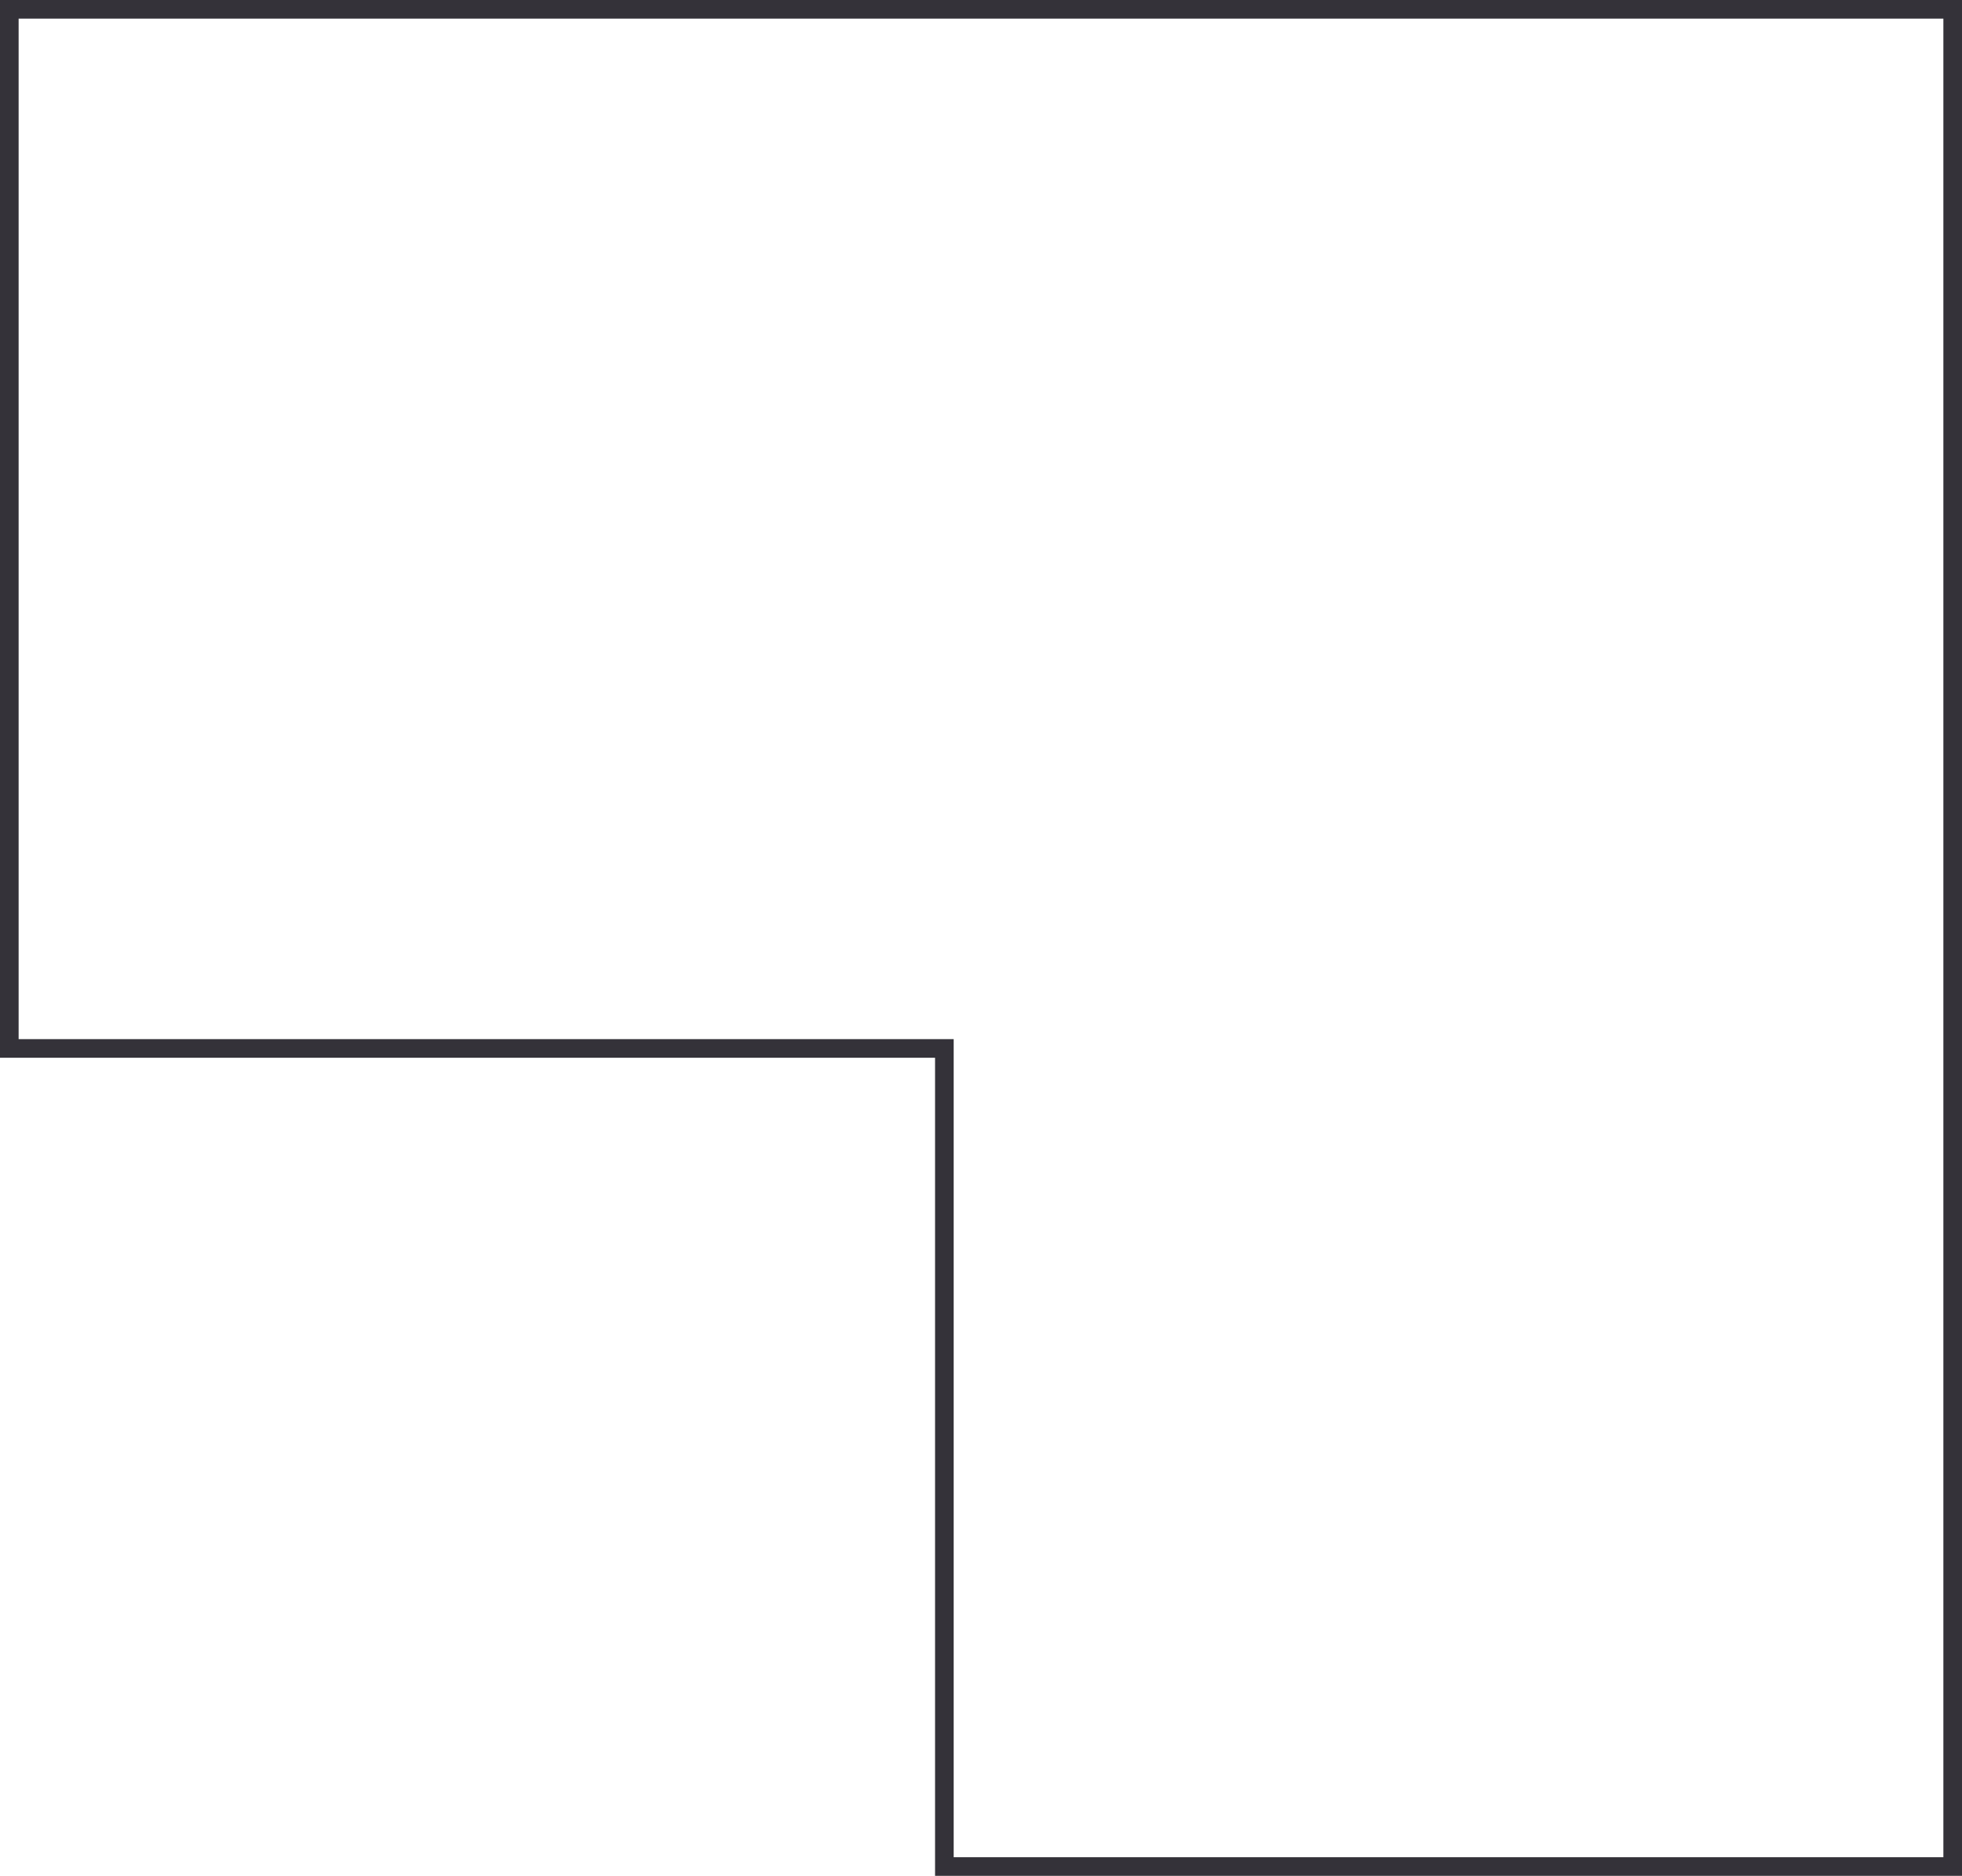
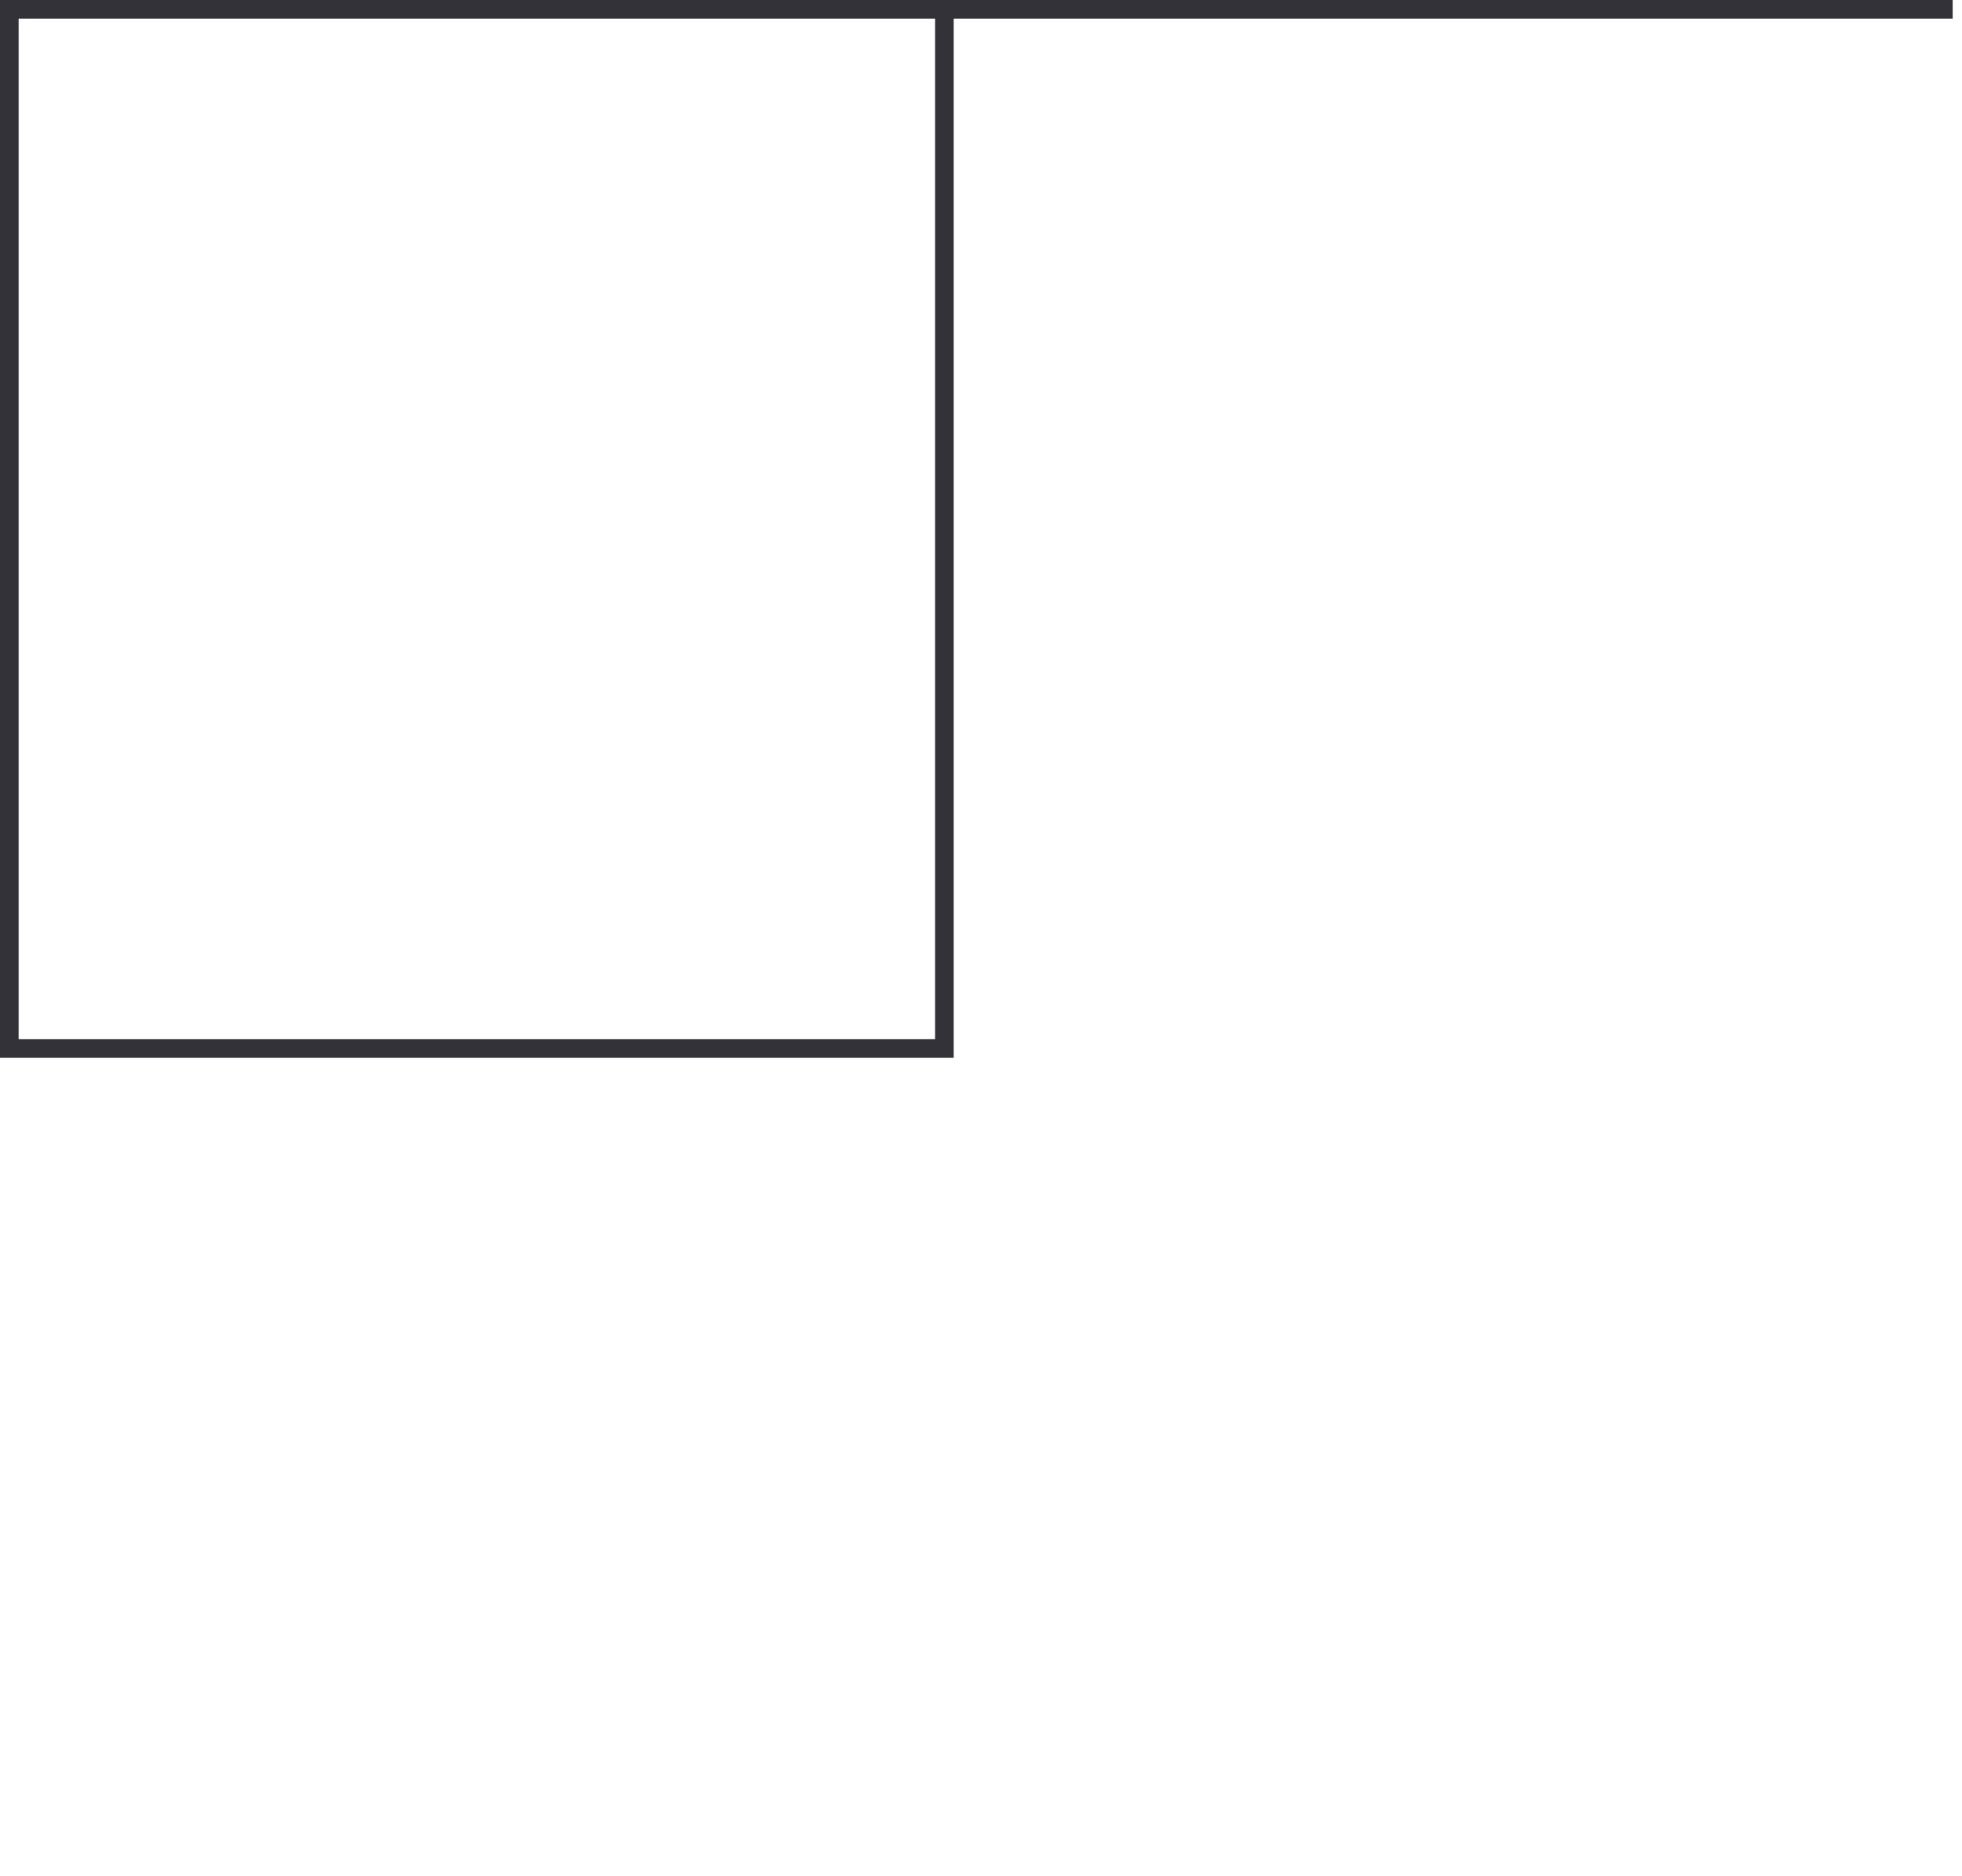
<svg xmlns="http://www.w3.org/2000/svg" width="1580" height="1511" viewBox="0 0 1580 1511" fill="none">
-   <path d="M753 844.5H7.5V7.5H753H1572.5V1503.5H760.5V852V844.5H753Z" stroke="#343239" stroke-width="15" />
+   <path d="M753 844.5H7.5V7.5H753H1572.5H760.5V852V844.5H753Z" stroke="#343239" stroke-width="15" />
</svg>